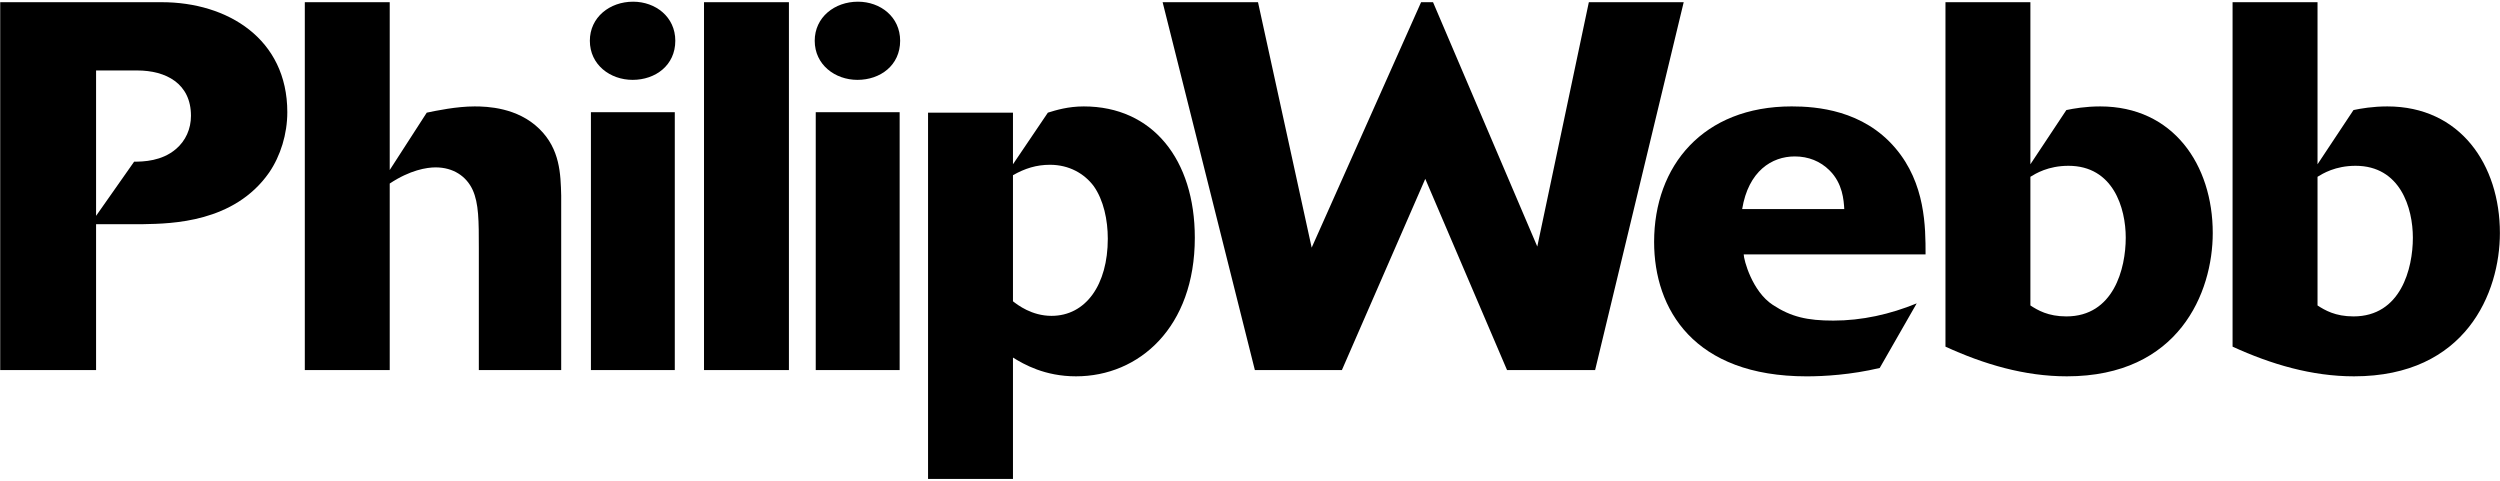
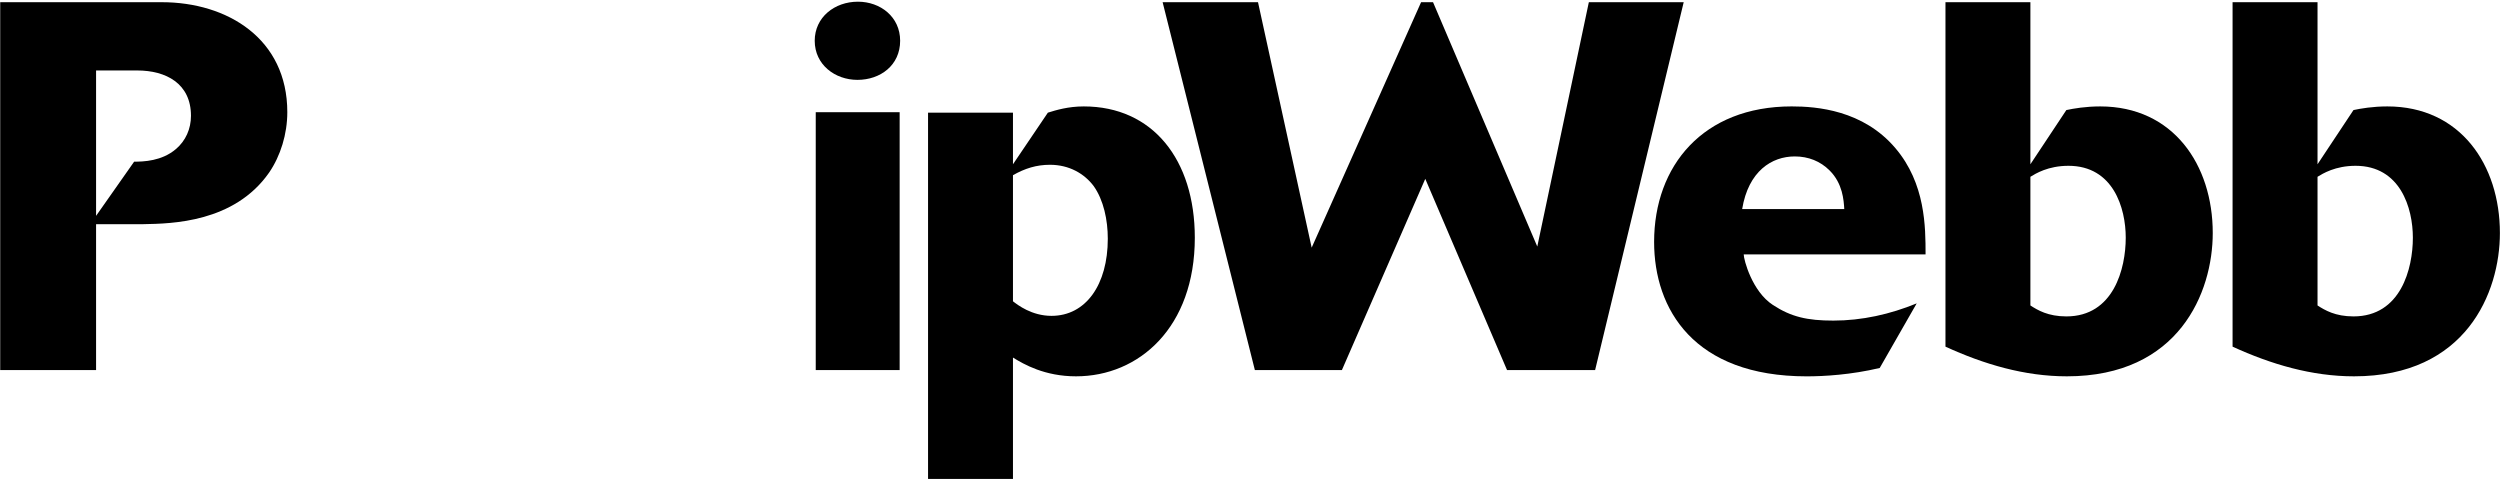
<svg xmlns="http://www.w3.org/2000/svg" width="1134px" height="218px" viewBox="0 0 1134 218" version="1.1">
  <title>Logo TXT Blue</title>
  <desc>Created with Sketch.</desc>
  <g id="Logo-TXT-Blue" stroke="none" stroke-width="1" fill="none" fill-rule="evenodd">
    <path d="M43.581,97.913 L60.843,73.336 C65.1,73.336 73.359,73.092 79.755,67.646 C84.24,63.877 86.624,58.436 86.624,52.533 C86.624,37.867 75.27,31.963 62.239,31.963 L43.581,31.963 L43.581,97.913 Z M43.581,167.864 L0.095,167.864 L0.095,0.998 L73.359,0.998 C103.153,0.998 130.323,17.546 130.323,50.874 C130.323,60.796 127.26,70.717 122.061,78.3 C106.207,100.98 77.855,101.453 65.1,101.682 L43.581,101.682 L43.581,167.864 Z" id="Fill-1" fill="#000" />
-     <path d="M254.559,167.864 L217.198,167.864 L217.198,112.577 C217.198,100.283 217.198,92.233 214.378,86.095 C211.536,79.957 205.611,75.924 197.586,75.924 C193.569,75.924 186.005,77.12 176.778,83.253 L176.778,167.864 L138.262,167.864 L138.262,1.004 L176.778,1.004 L176.778,77.12 L193.569,51.104 C198.067,50.178 207.047,48.271 215.306,48.271 C220.974,48.271 234.693,48.735 244.623,58.437 C254.069,67.646 254.303,79.002 254.559,88.699 L254.559,167.864 Z" id="Fill-3" fill="#000" />
-     <path d="M268.042,167.864 L306.085,167.864 L306.085,50.899 L268.042,50.899 L268.042,167.864 Z M286.949,36.228 C276.774,36.228 267.557,29.373 267.557,18.492 C267.557,7.858 276.54,0.769 287.174,0.769 C297.335,0.769 306.319,7.629 306.319,18.492 C306.319,29.613 297.335,36.228 286.949,36.228 L286.949,36.228 Z" id="Fill-5" fill="#000" />
-     <polygon id="Fill-7" fill="#000" points="319.34 167.864 357.854 167.864 357.854 0.999 319.34 0.999" />
    <path d="M370.02,167.864 L408.081,167.864 L408.081,50.899 L370.02,50.899 L370.02,167.864 Z M388.942,36.228 C378.779,36.228 369.557,29.373 369.557,18.492 C369.557,7.858 378.528,0.769 389.169,0.769 C399.336,0.769 408.305,7.629 408.305,18.492 C408.305,29.613 399.336,36.228 388.942,36.228 L388.942,36.228 Z" id="Fill-8" fill="#000" />
    <path d="M459.483,136.67 C461.609,138.323 467.998,143.272 476.959,143.272 C492.563,143.272 502.497,129.113 502.497,108.293 C502.497,99.799 500.607,90.804 496.12,84.432 C491.868,78.767 485.004,74.744 476.255,74.744 C470.119,74.744 464.901,76.393 459.483,79.469 L459.483,136.67 Z M475.311,51.104 C479.095,49.923 484.528,48.271 491.62,48.271 C522.823,48.271 541.969,72.38 541.969,107.824 C541.969,148.488 516.69,170.701 488.073,170.701 C473.9,170.701 464.439,165.265 459.483,162.189 L459.483,217.257 L420.962,217.257 L420.962,51.104 L459.483,51.104 L459.483,74.515 L475.311,51.104 Z" id="Fill-9" fill="#000" />
    <polygon id="Fill-10" fill="#000" points="720.7 0.998 697.312 111.839 650.025 0.998 644.609 0.998 594.976 112.337 570.631 0.998 527.365 0.998 569.207 167.863 608.686 167.863 646.5 81.121 683.593 167.863 723.543 167.863 763.726 0.998" />
    <path d="M836.562,94.832 C836.323,90.805 835.846,83.252 829.936,77.349 C825.689,73.093 820.259,70.957 814.096,70.957 C803.712,70.957 793.078,77.582 790.245,94.832 L836.562,94.832 Z M852.641,166.918 C839.644,170.006 827.352,170.712 819.538,170.712 C768.266,170.712 750.306,140.206 750.306,109.737 C750.306,75.207 772.508,48.266 812.702,48.266 C824.043,48.266 845.081,49.923 859.736,67.183 C873.436,83.252 873.436,103.1 873.436,115.385 L790.947,115.385 C790.947,117.763 794.731,132.18 804.178,138.323 C812.452,143.739 819.765,145.423 831.609,145.423 C844.591,145.423 857.361,142.565 869.418,137.607 L852.641,166.918 Z" id="Fill-11" fill="#000" />
    <path d="M920.987,138.553 C924.292,140.694 929.011,143.521 937.296,143.521 C958.791,143.521 964.237,121.776 964.237,107.825 C964.237,94.359 958.572,75.208 938.246,75.208 C929.011,75.208 923.346,78.752 920.987,80.191 L920.987,138.553 Z M920.987,74.511 L937.296,49.924 C940.596,49.222 946.037,48.271 952.658,48.271 C985.742,48.271 1003.703,74.744 1003.703,105.704 C1003.703,132.658 988.351,170.701 937.534,170.701 C918.397,170.701 899.948,165.265 882.465,157.24 L882.465,0.998 L920.987,0.998 L920.987,74.511 Z" id="Fill-12" fill="#000" />
    <path d="M1051.23,138.553 C1054.532,140.694 1059.259,143.521 1067.54,143.521 C1089.04,143.521 1094.476,121.776 1094.476,107.825 C1094.476,94.359 1088.801,75.208 1068.476,75.208 C1059.259,75.208 1053.581,78.752 1051.23,80.191 L1051.23,138.553 Z M1051.23,74.511 L1067.54,49.924 C1070.84,49.222 1076.275,48.271 1082.898,48.271 C1115.977,48.271 1133.954,74.744 1133.954,105.704 C1133.954,132.658 1118.584,170.701 1067.774,170.701 C1048.628,170.701 1030.198,165.265 1012.694,157.24 L1012.694,0.998 L1051.23,0.998 L1051.23,74.511 Z" id="Fill-13" fill="#000" />
  </g>
</svg>